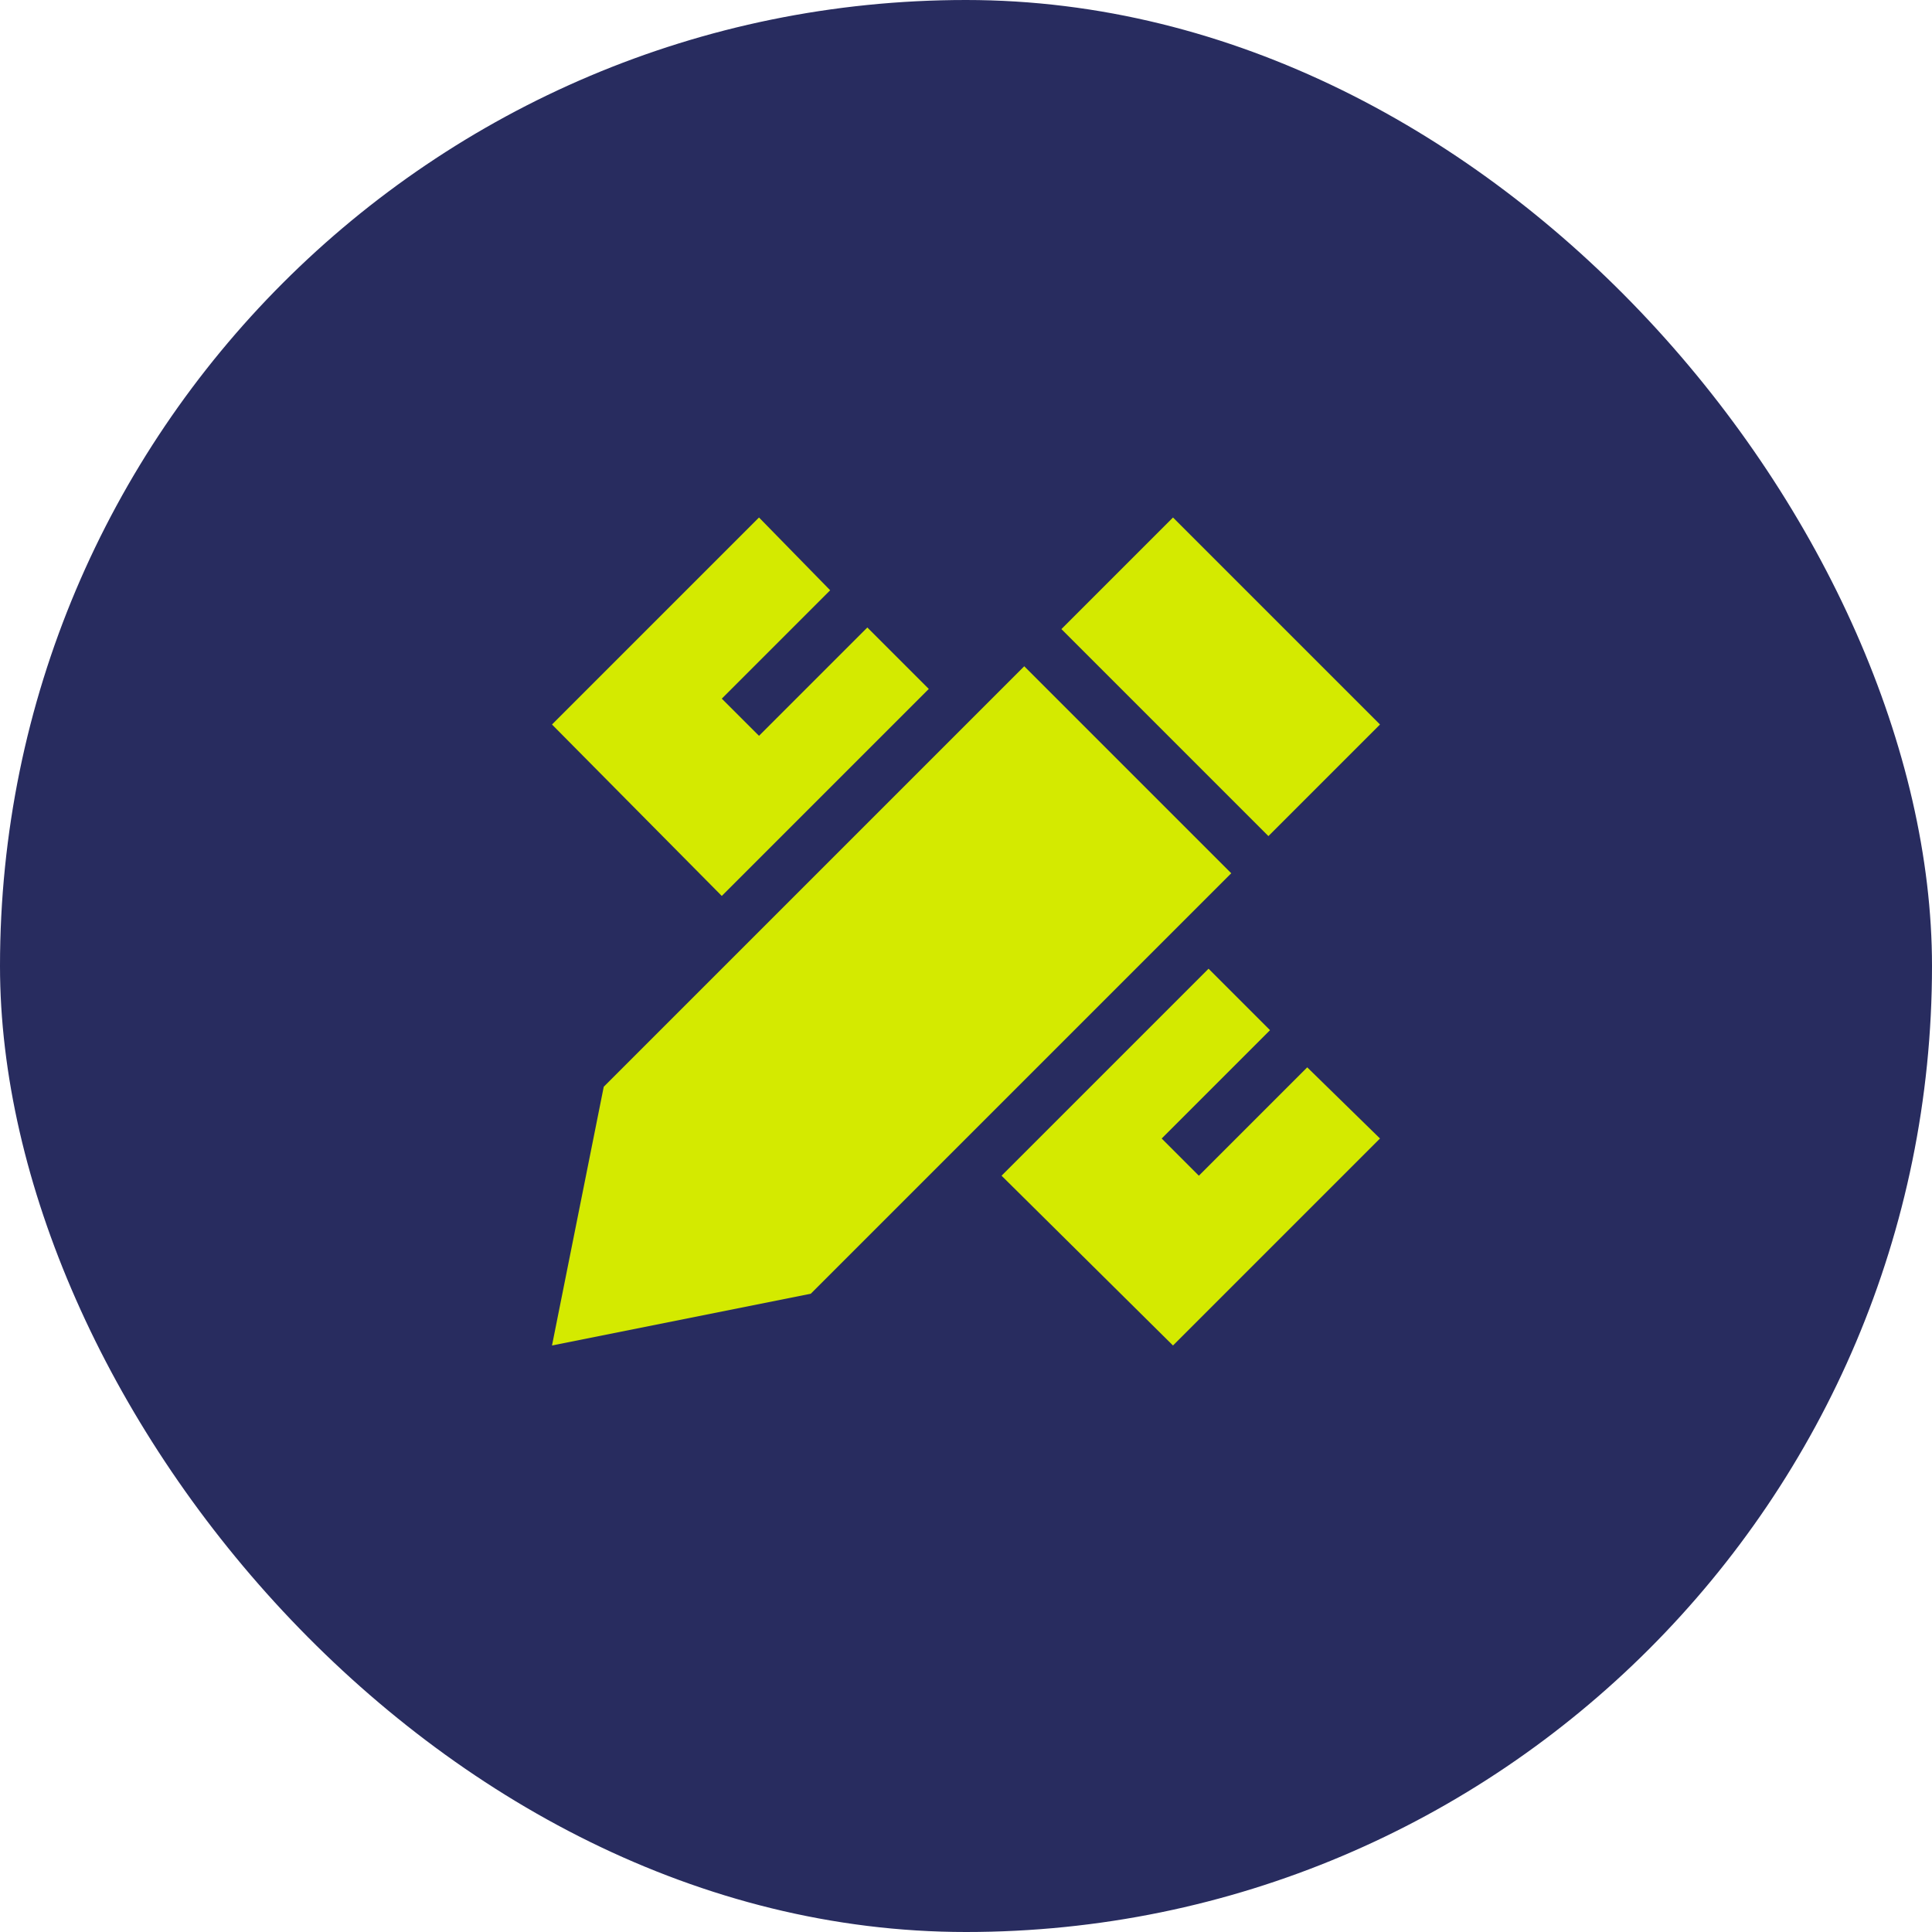
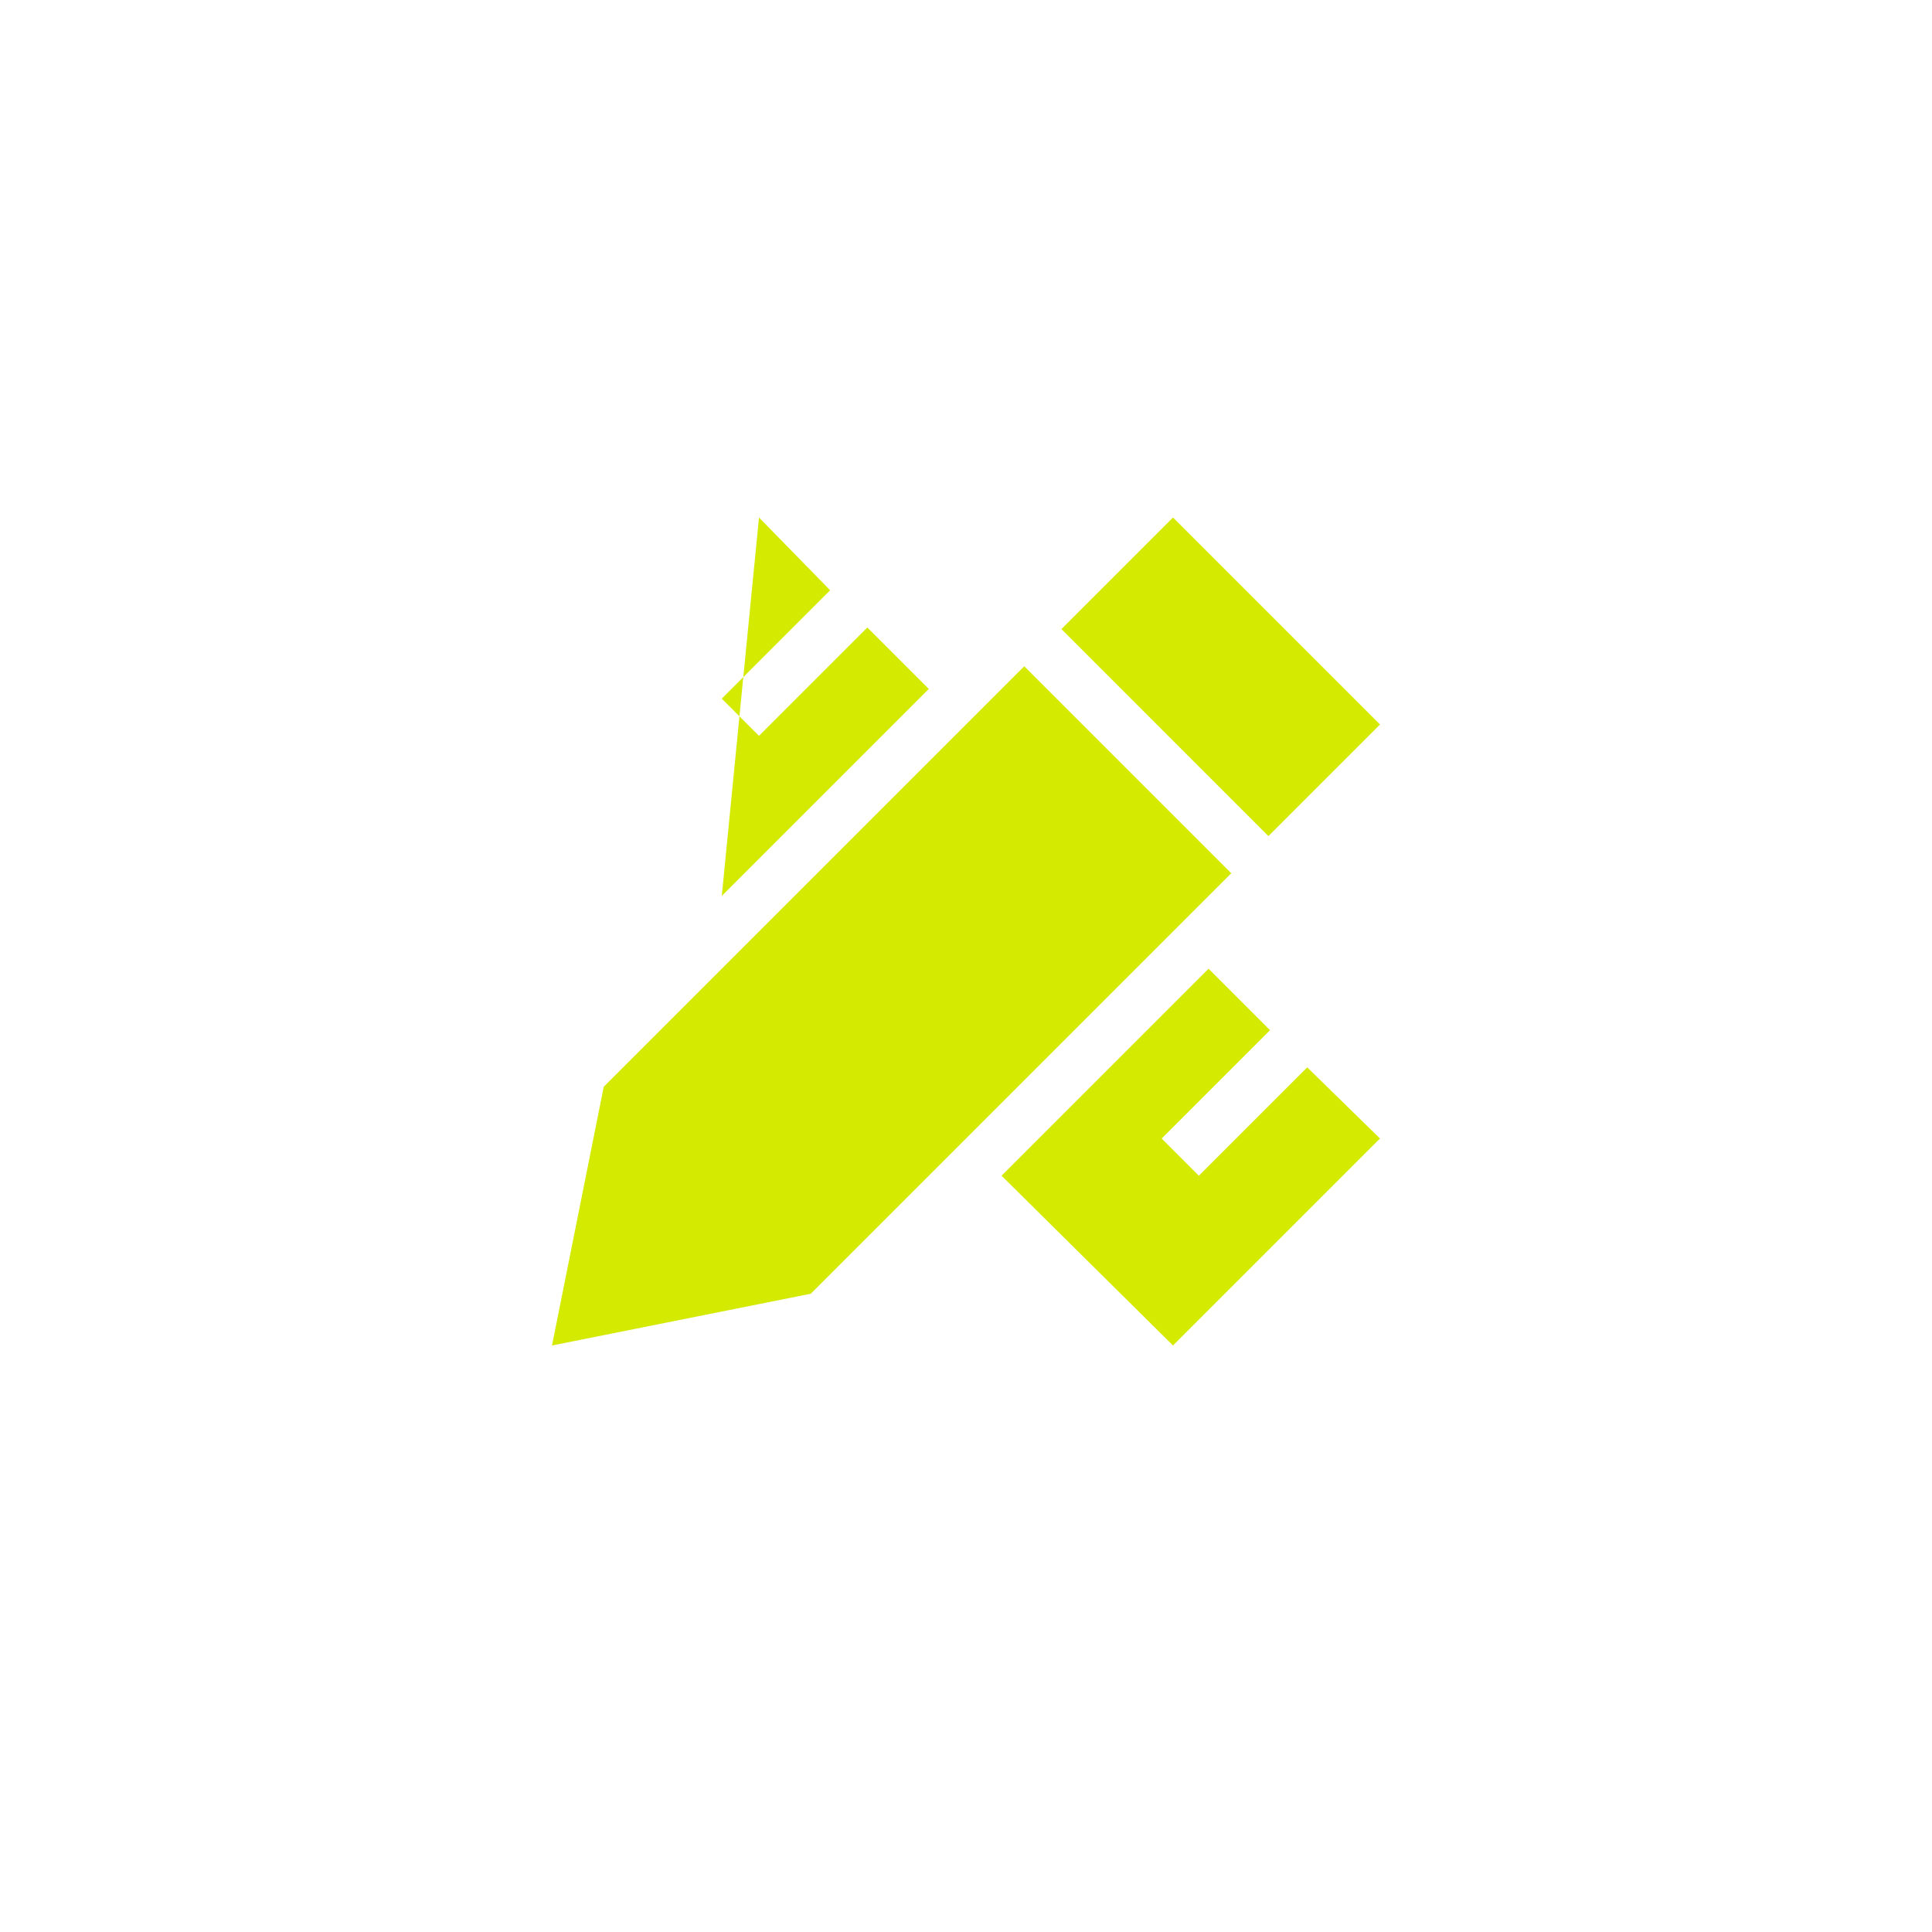
<svg xmlns="http://www.w3.org/2000/svg" width="42" height="42" viewBox="0 0 42 42" fill="none">
-   <rect width="42" height="42" rx="21" fill="#282C5F" />
-   <path d="M18.855 13.641L16.887 15.609L16.5 15.996L15.691 15.188L16.078 14.801L18.047 12.832L16.5 11.25L12 15.75L15.691 19.477L20.191 14.977L18.855 13.641ZM25.5 29.25L30 24.75L28.418 23.203L26.449 25.172L26.062 25.559L25.254 24.75L25.641 24.363L27.609 22.395L26.273 21.059L21.773 25.559L25.5 29.25ZM13.125 23.625L12 29.25L17.625 28.125L26.766 18.984L22.266 14.484L13.125 23.625ZM30 15.75L25.5 11.25L23.074 13.676L27.574 18.176L30 15.75Z" fill="#D4EA00" />
+   <path d="M18.855 13.641L16.887 15.609L16.5 15.996L15.691 15.188L16.078 14.801L18.047 12.832L16.5 11.25L15.691 19.477L20.191 14.977L18.855 13.641ZM25.5 29.25L30 24.75L28.418 23.203L26.449 25.172L26.062 25.559L25.254 24.75L25.641 24.363L27.609 22.395L26.273 21.059L21.773 25.559L25.5 29.25ZM13.125 23.625L12 29.25L17.625 28.125L26.766 18.984L22.266 14.484L13.125 23.625ZM30 15.75L25.5 11.25L23.074 13.676L27.574 18.176L30 15.75Z" fill="#D4EA00" />
</svg>